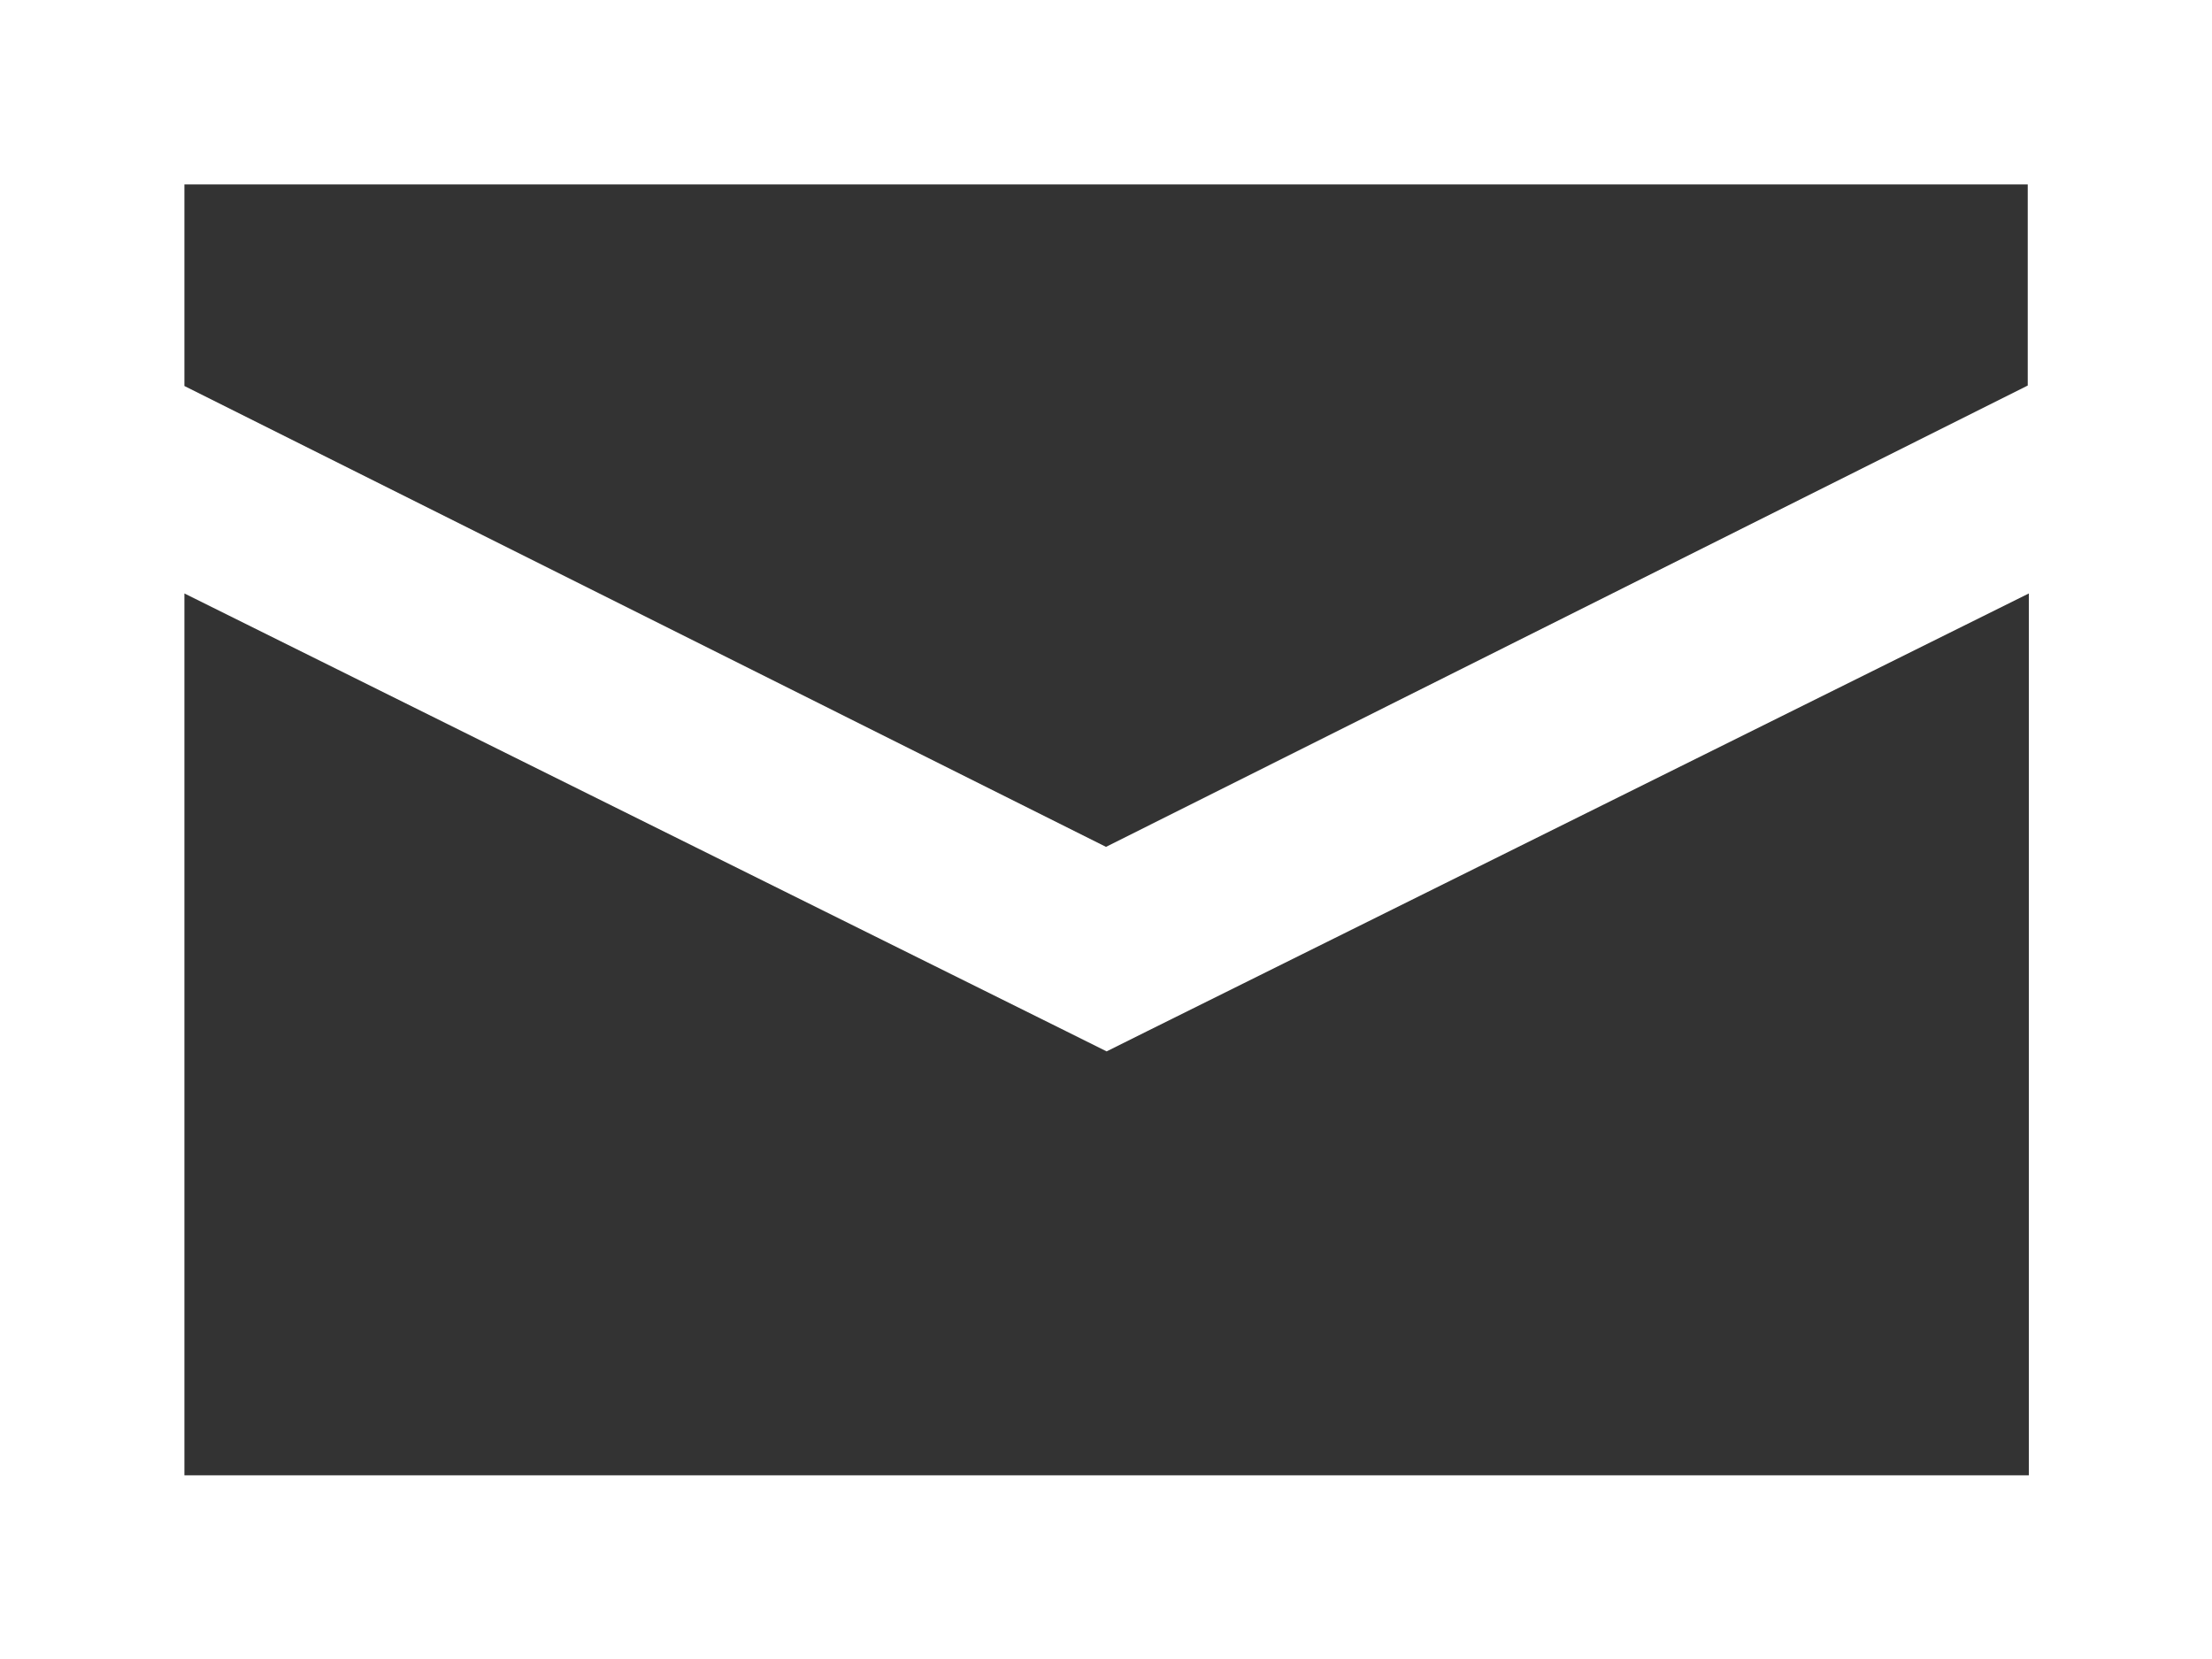
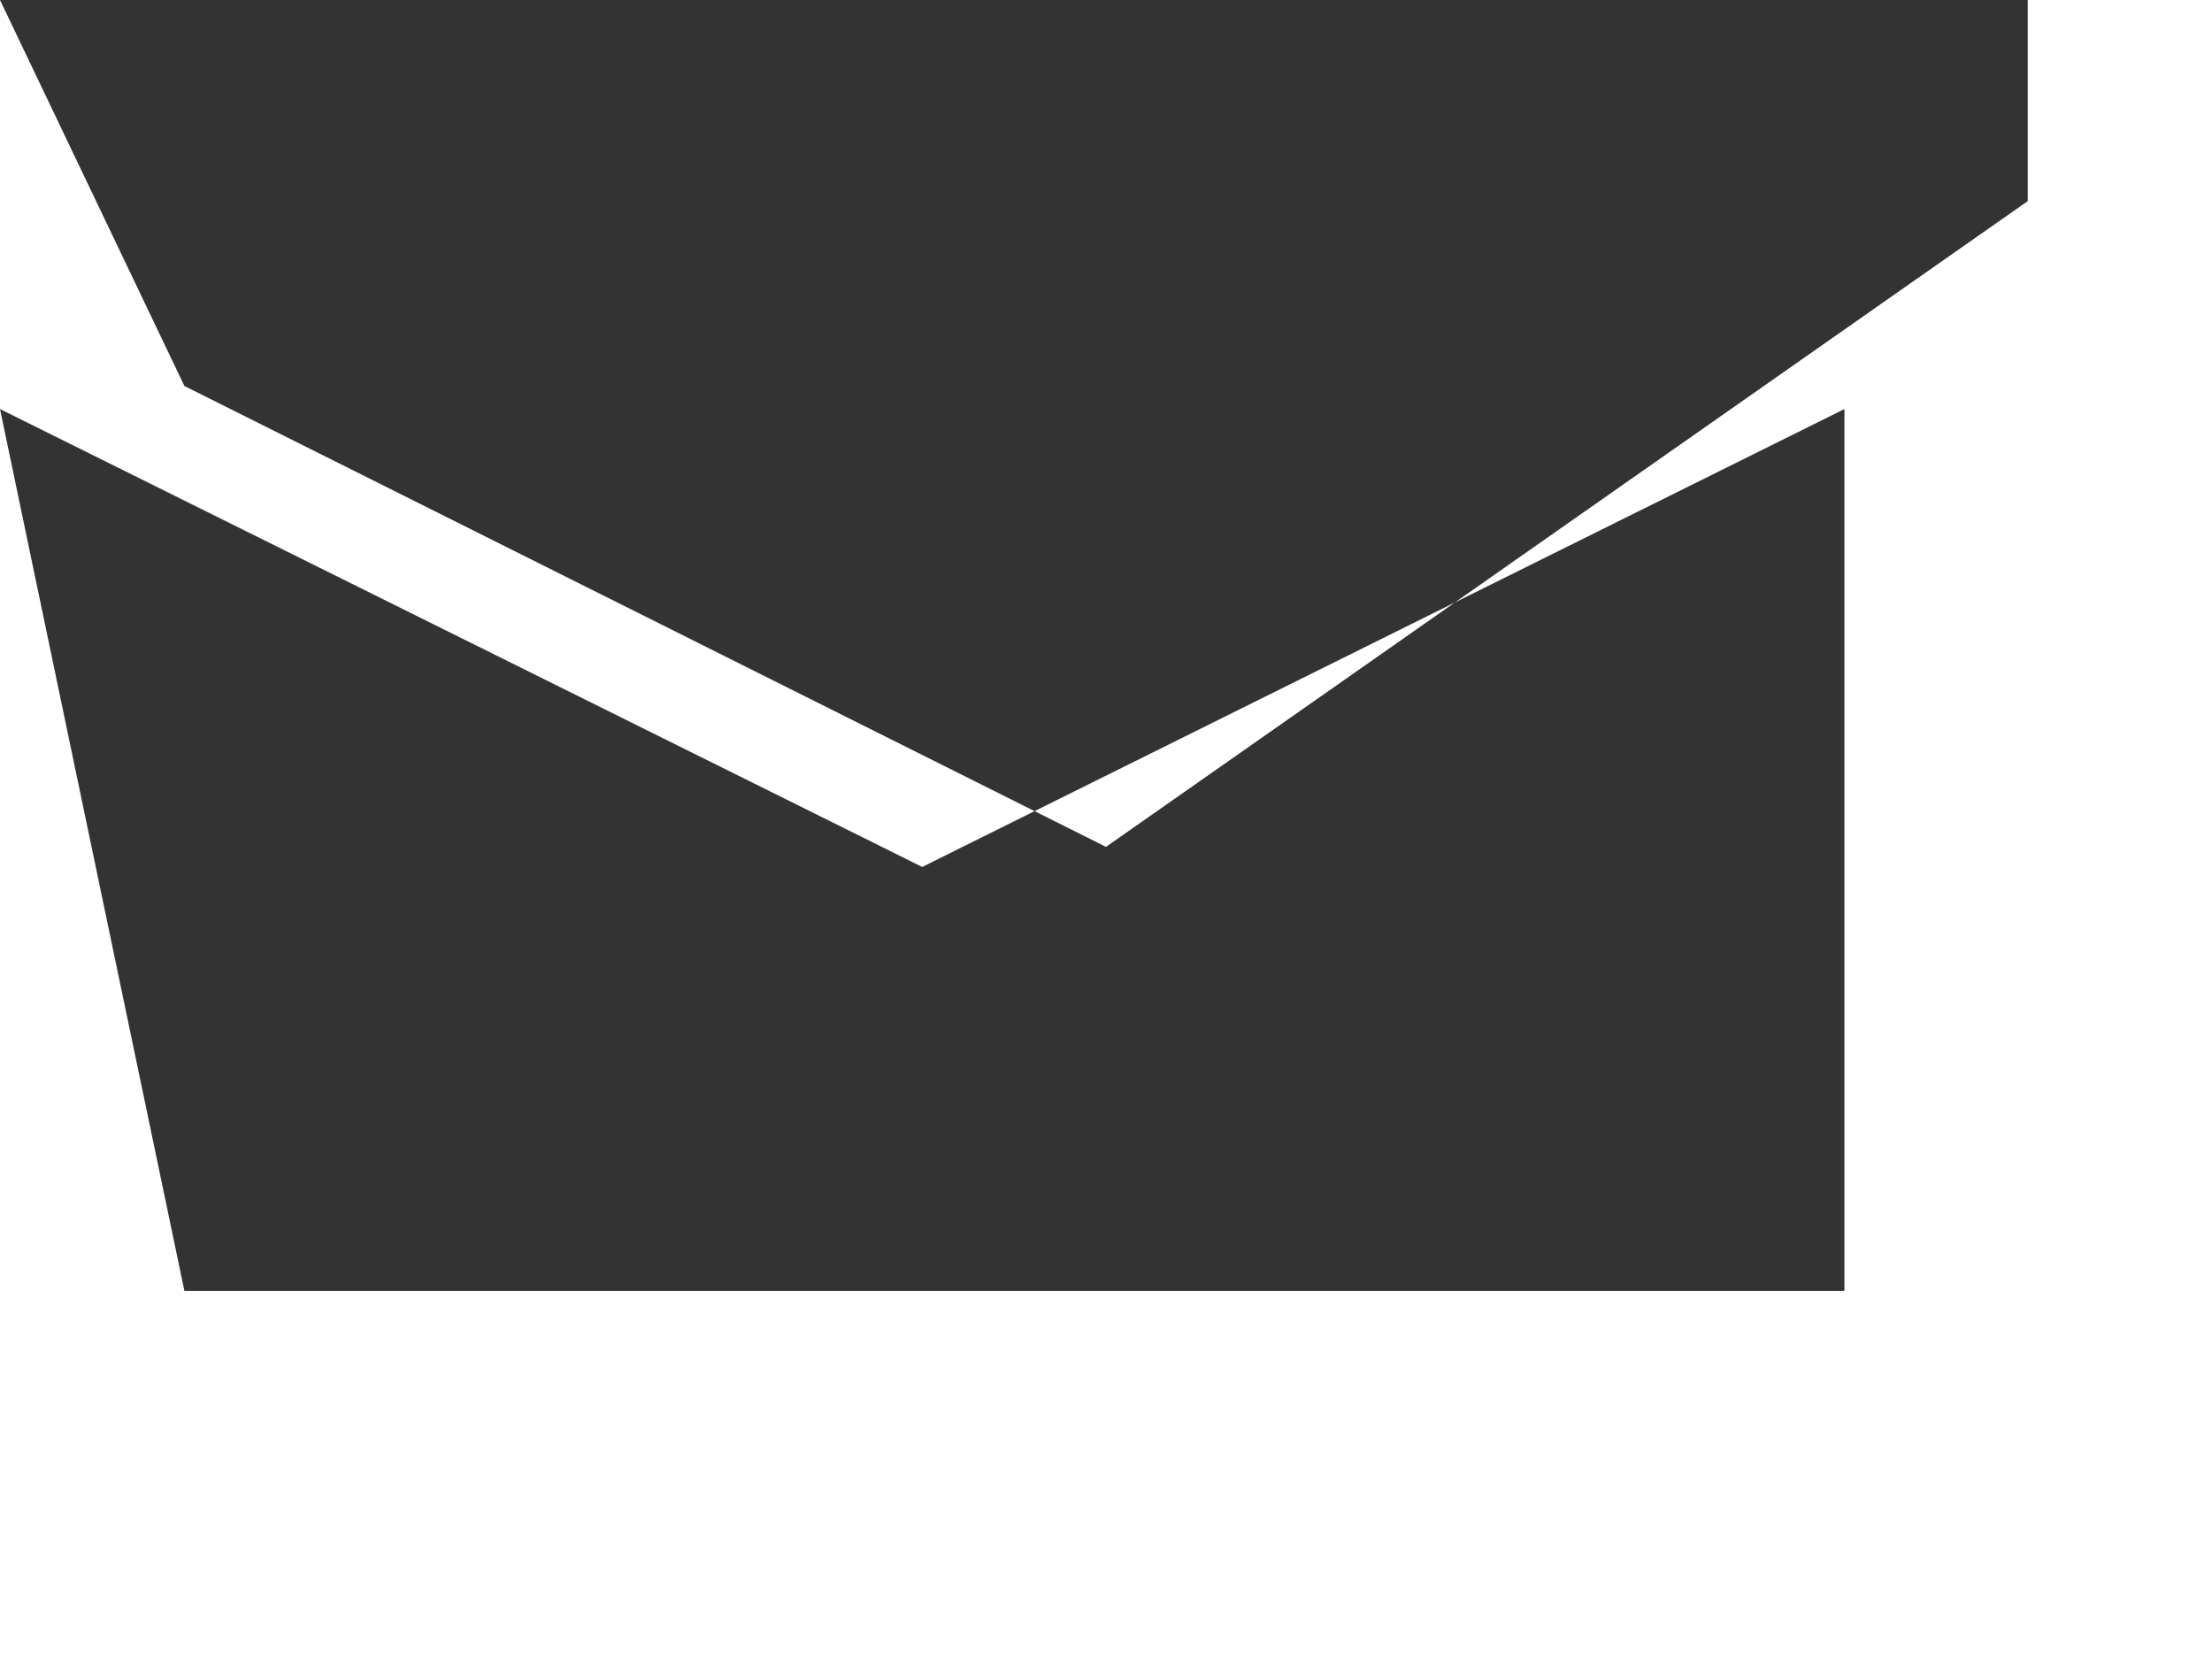
<svg xmlns="http://www.w3.org/2000/svg" width="14.298" height="10.724" viewBox="0 0 14.298 10.724">
  <rect x="0" y="0" width="14.298" height="10.724" fill="#333333" stroke="none" />
  <g id="Group_345" data-name="Group 345" transform="translate(-7 -9)">
    <g id="surface1" transform="translate(7 9)">
-       <path id="Path_36604" data-name="Path 36604" d="M0,60V70.724H14.3V60Zm1.192,1.192H13.107v1.3L7.149,65.474,1.192,62.495Zm0,2.644,5.7,2.83.261.13.261-.13,5.7-2.83v5.7H1.192Z" transform="translate(0 -60)" fill="#fff" />
+       <path id="Path_36604" data-name="Path 36604" d="M0,60V70.724H14.3V60ZH13.107v1.3L7.149,65.474,1.192,62.495Zm0,2.644,5.7,2.83.261.13.261-.13,5.7-2.83v5.7H1.192Z" transform="translate(0 -60)" fill="#fff" />
    </g>
  </g>
</svg>